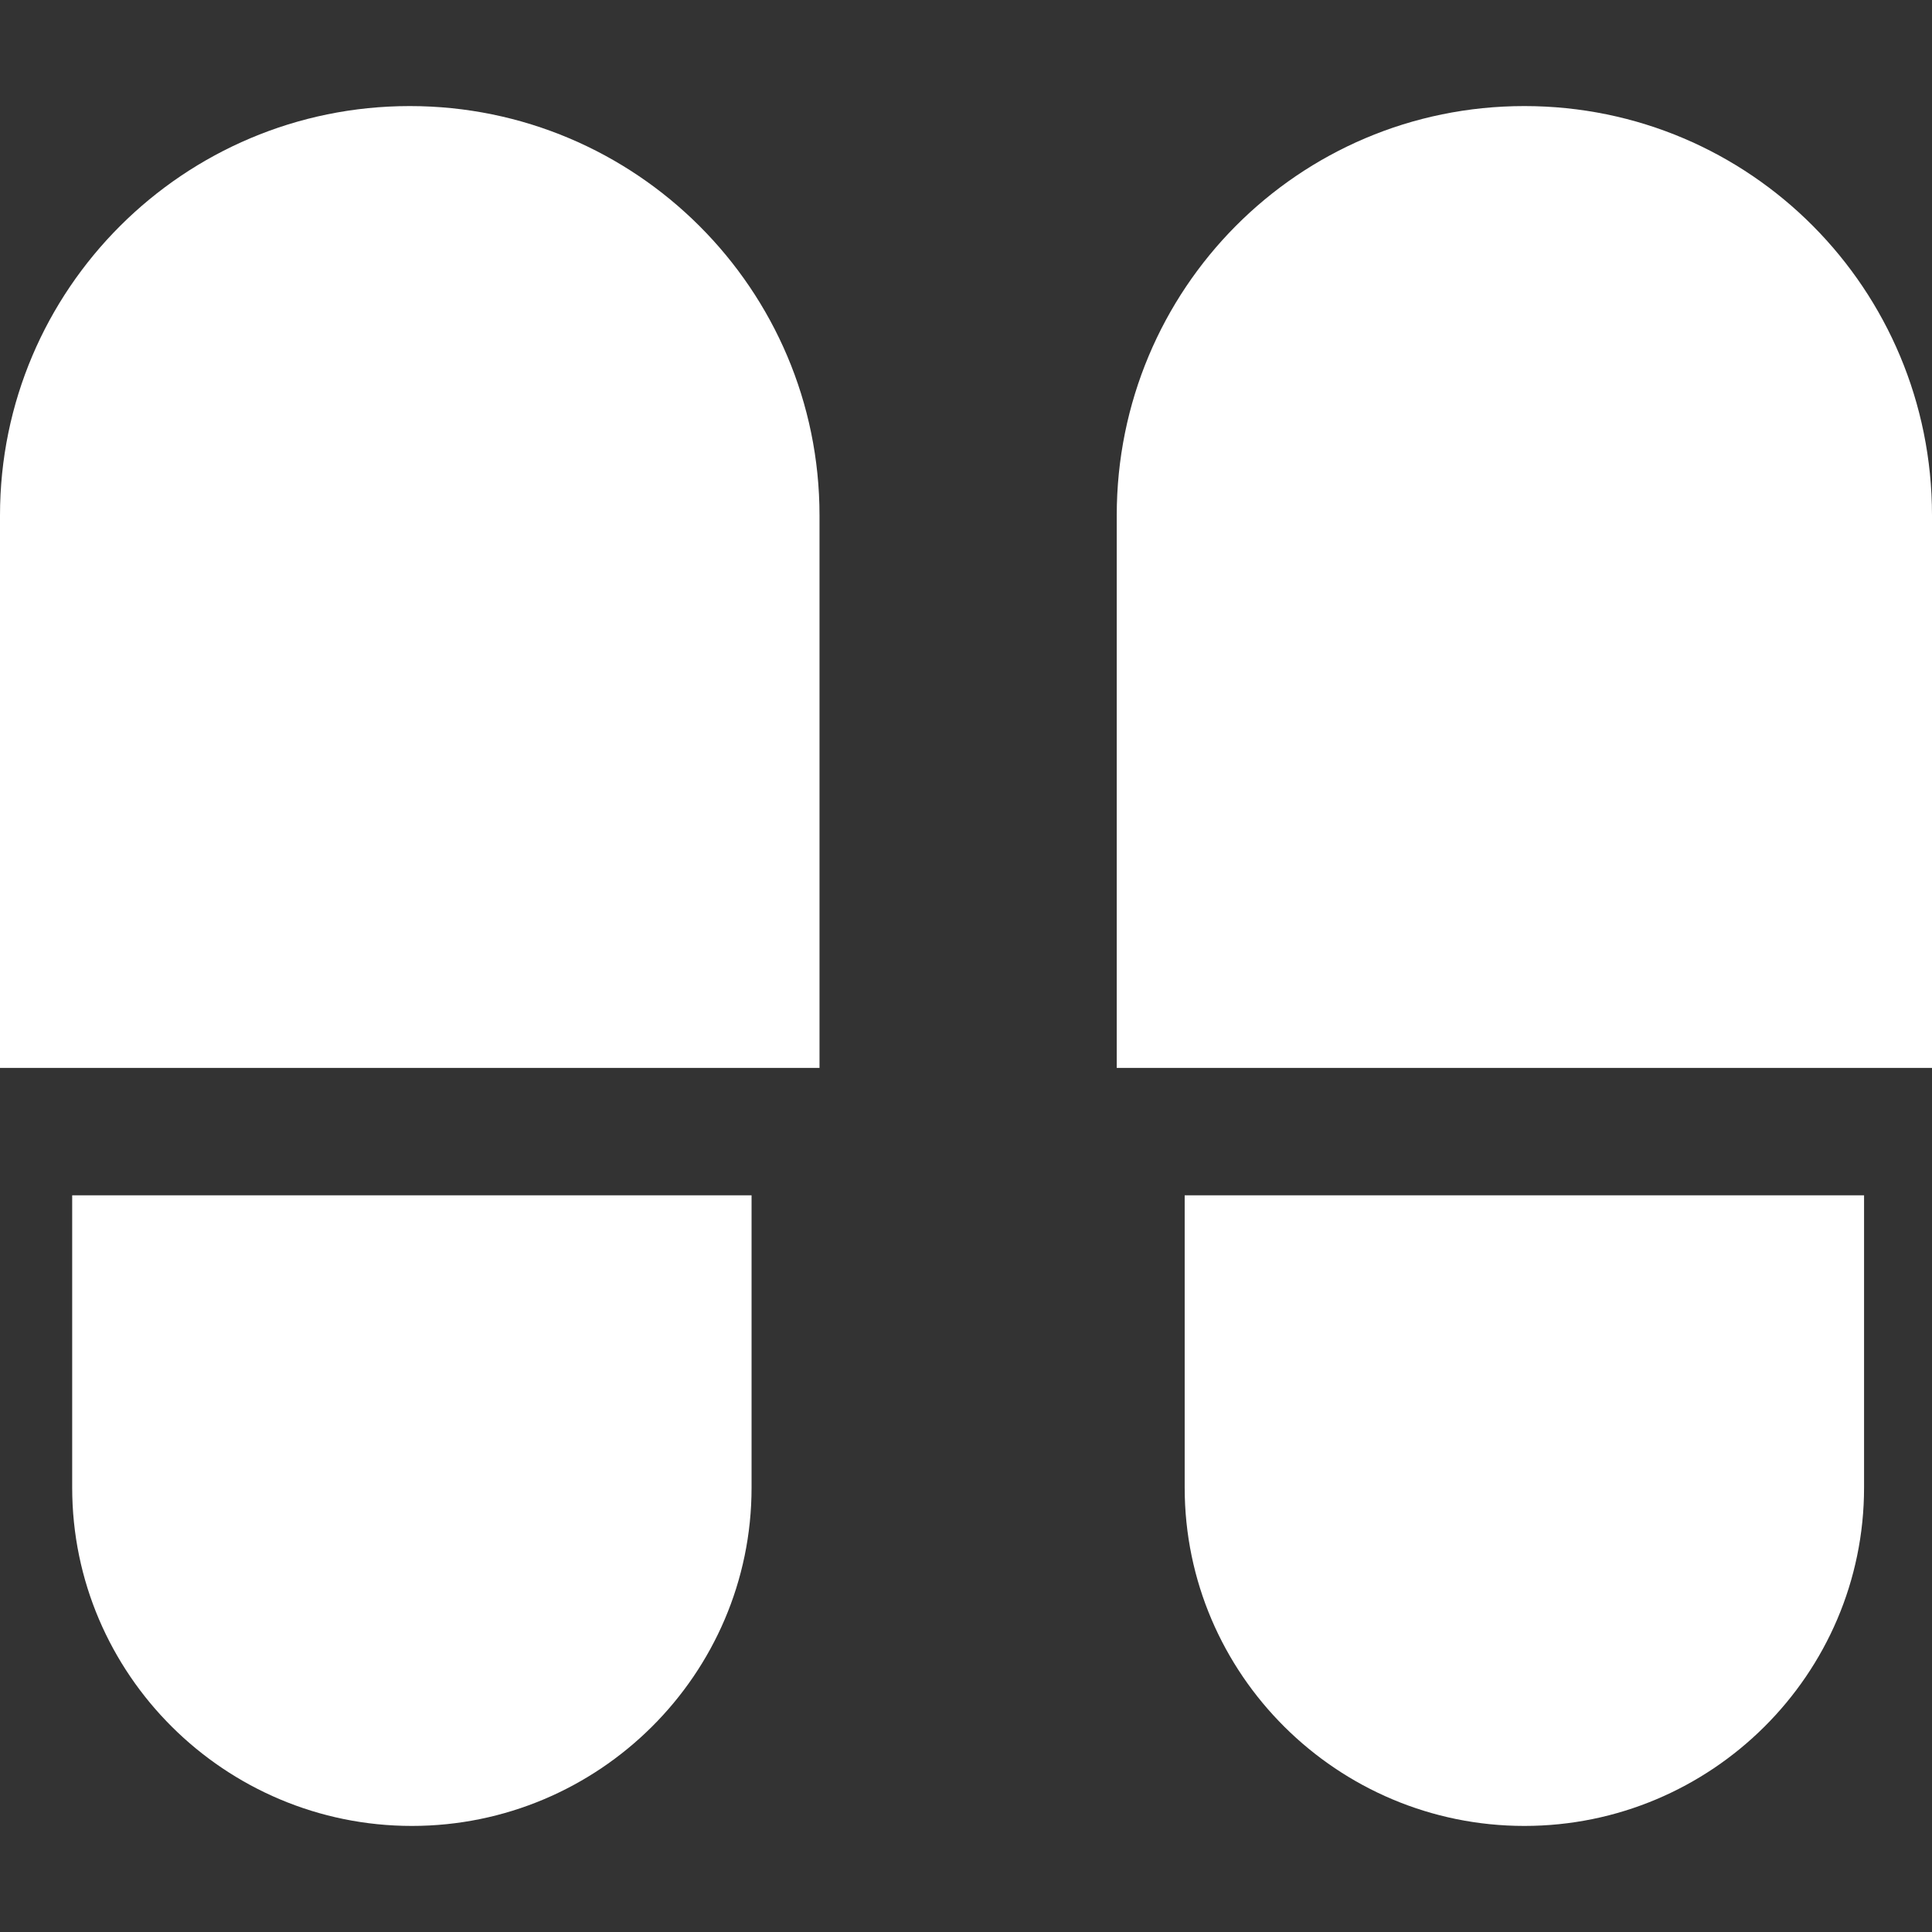
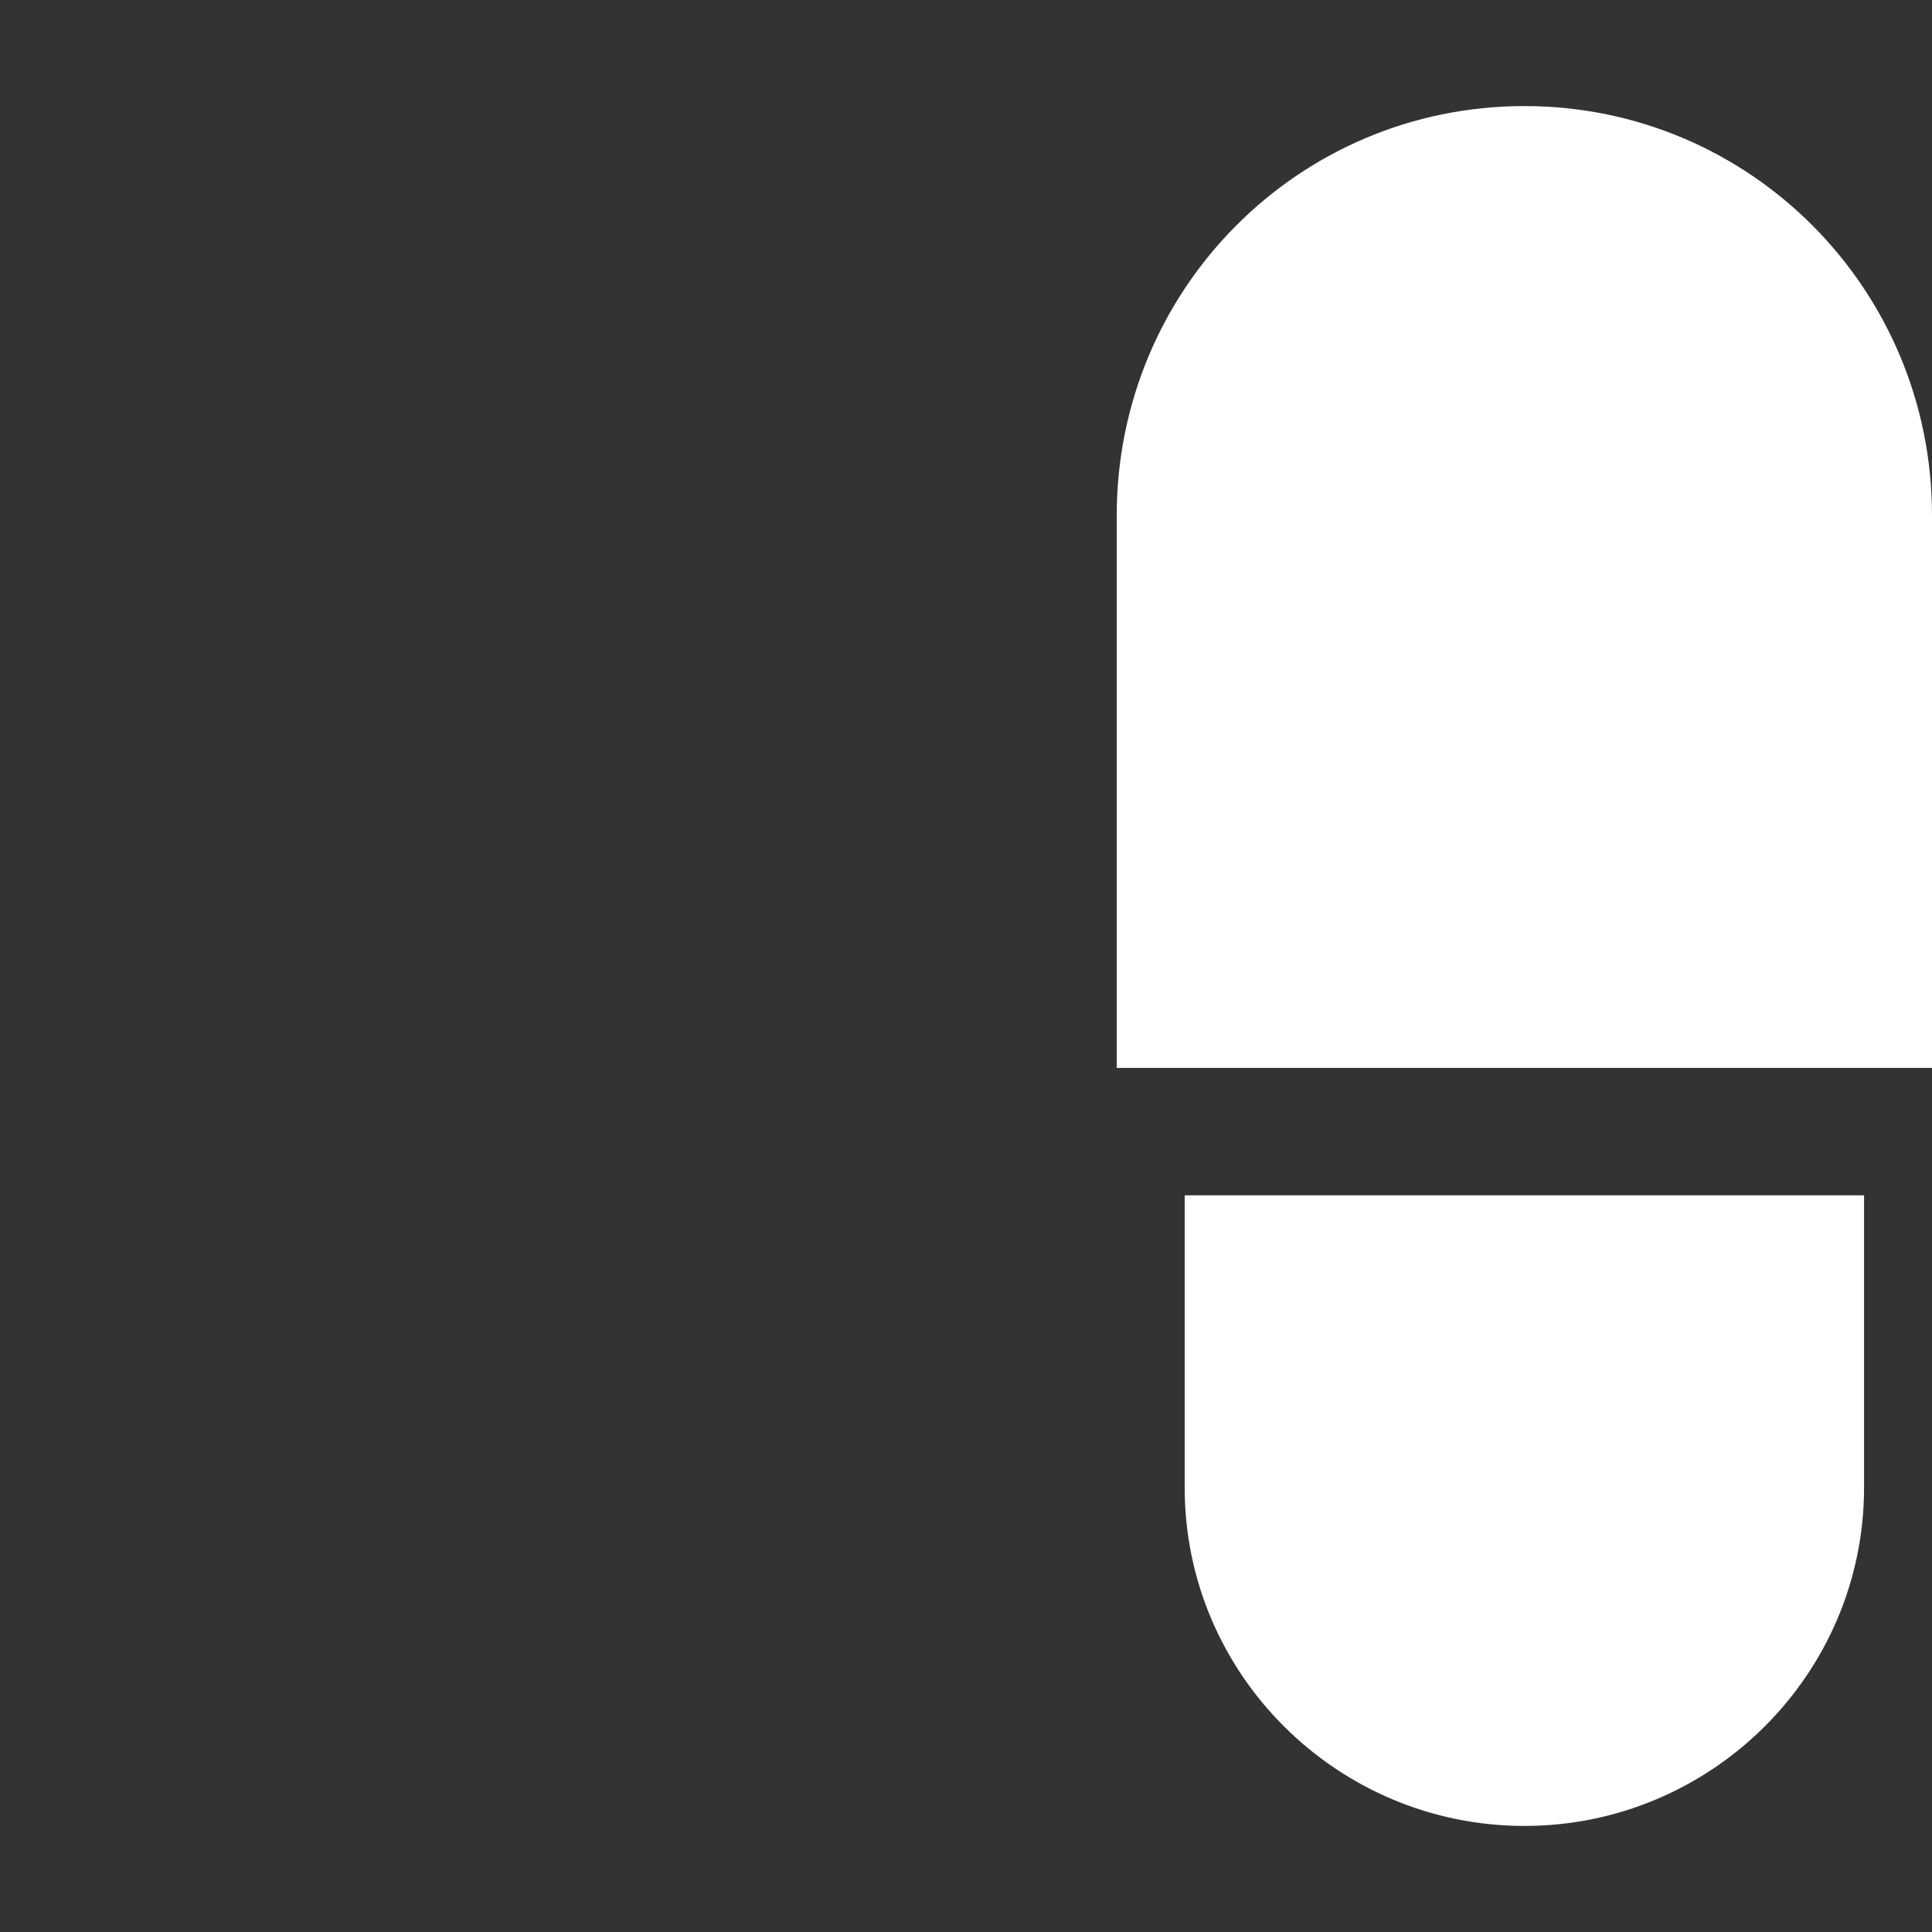
<svg xmlns="http://www.w3.org/2000/svg" version="1.1" id="Layer_1" x="0px" y="0px" viewBox="0 0 455 455" style="enable-background:new 0 0 455 455;" xml:space="preserve" width="512px" height="512px">
  <rect x="0" y="0" width="455" height="455" fill="#333333" stroke="none" />
  <g>
-     <path d="M96.5,24.98C43.261,24.98,0,68.139,0,121.377V251.5h193V121.377C193,68.139,149.739,24.98,96.5,24.98z" fill="#FFFFFF" />
-     <path d="M17,350.34c0,44.006,35.994,79.68,80,79.68c44.006,0,80-35.674,80-79.68V281.5H17V350.34z" fill="#FFFFFF" />
-     <path d="M359,24.98c-53.239,0-96,43.158-96,96.397V251.5h192V121.377C455,68.139,412.239,24.98,359,24.98z" fill="#FFFFFF" />
+     <path d="M359,24.98c-53.239,0-96,43.158-96,96.397V251.5h192V121.377C455,68.139,412.239,24.98,359,24.98" fill="#FFFFFF" />
    <path d="M279,350.34c0,44.006,35.994,79.68,80,79.68c44.006,0,80-35.674,80-79.68V281.5H279V350.34z" fill="#FFFFFF" />
  </g>
  <g>
</g>
  <g>
</g>
  <g>
</g>
  <g>
</g>
  <g>
</g>
  <g>
</g>
  <g>
</g>
  <g>
</g>
  <g>
</g>
  <g>
</g>
  <g>
</g>
  <g>
</g>
  <g>
</g>
  <g>
</g>
  <g>
</g>
</svg>